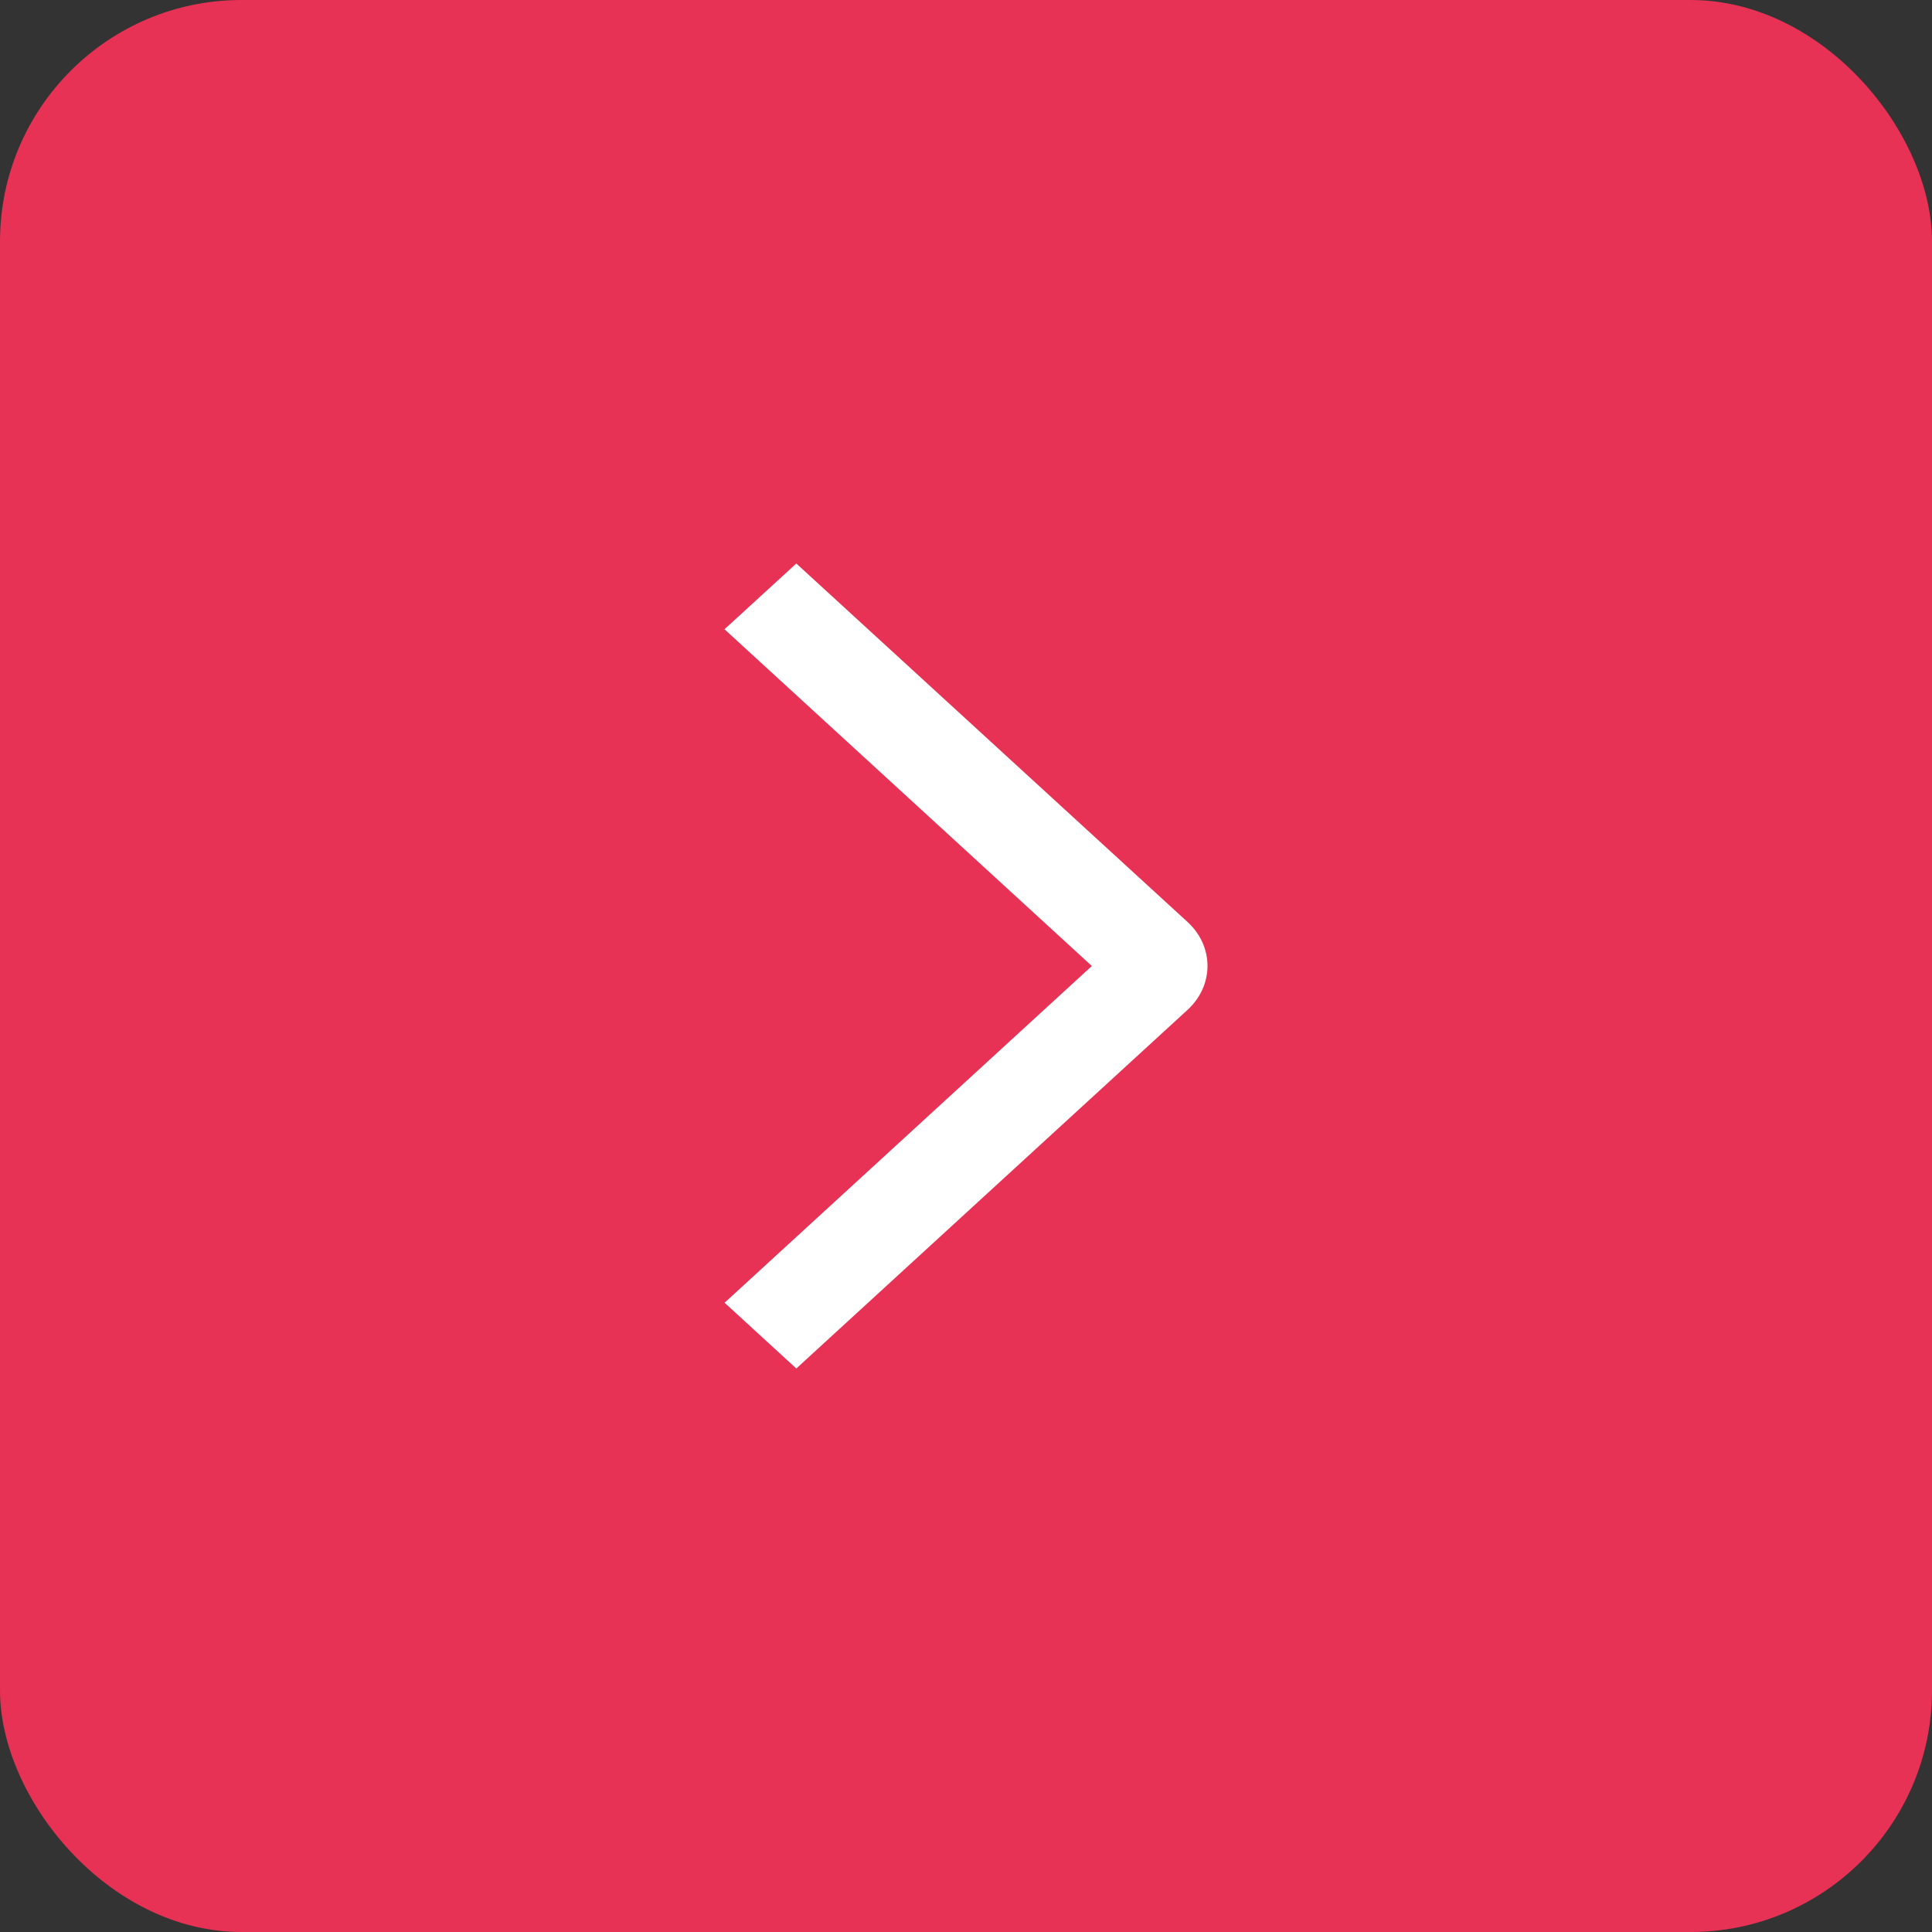
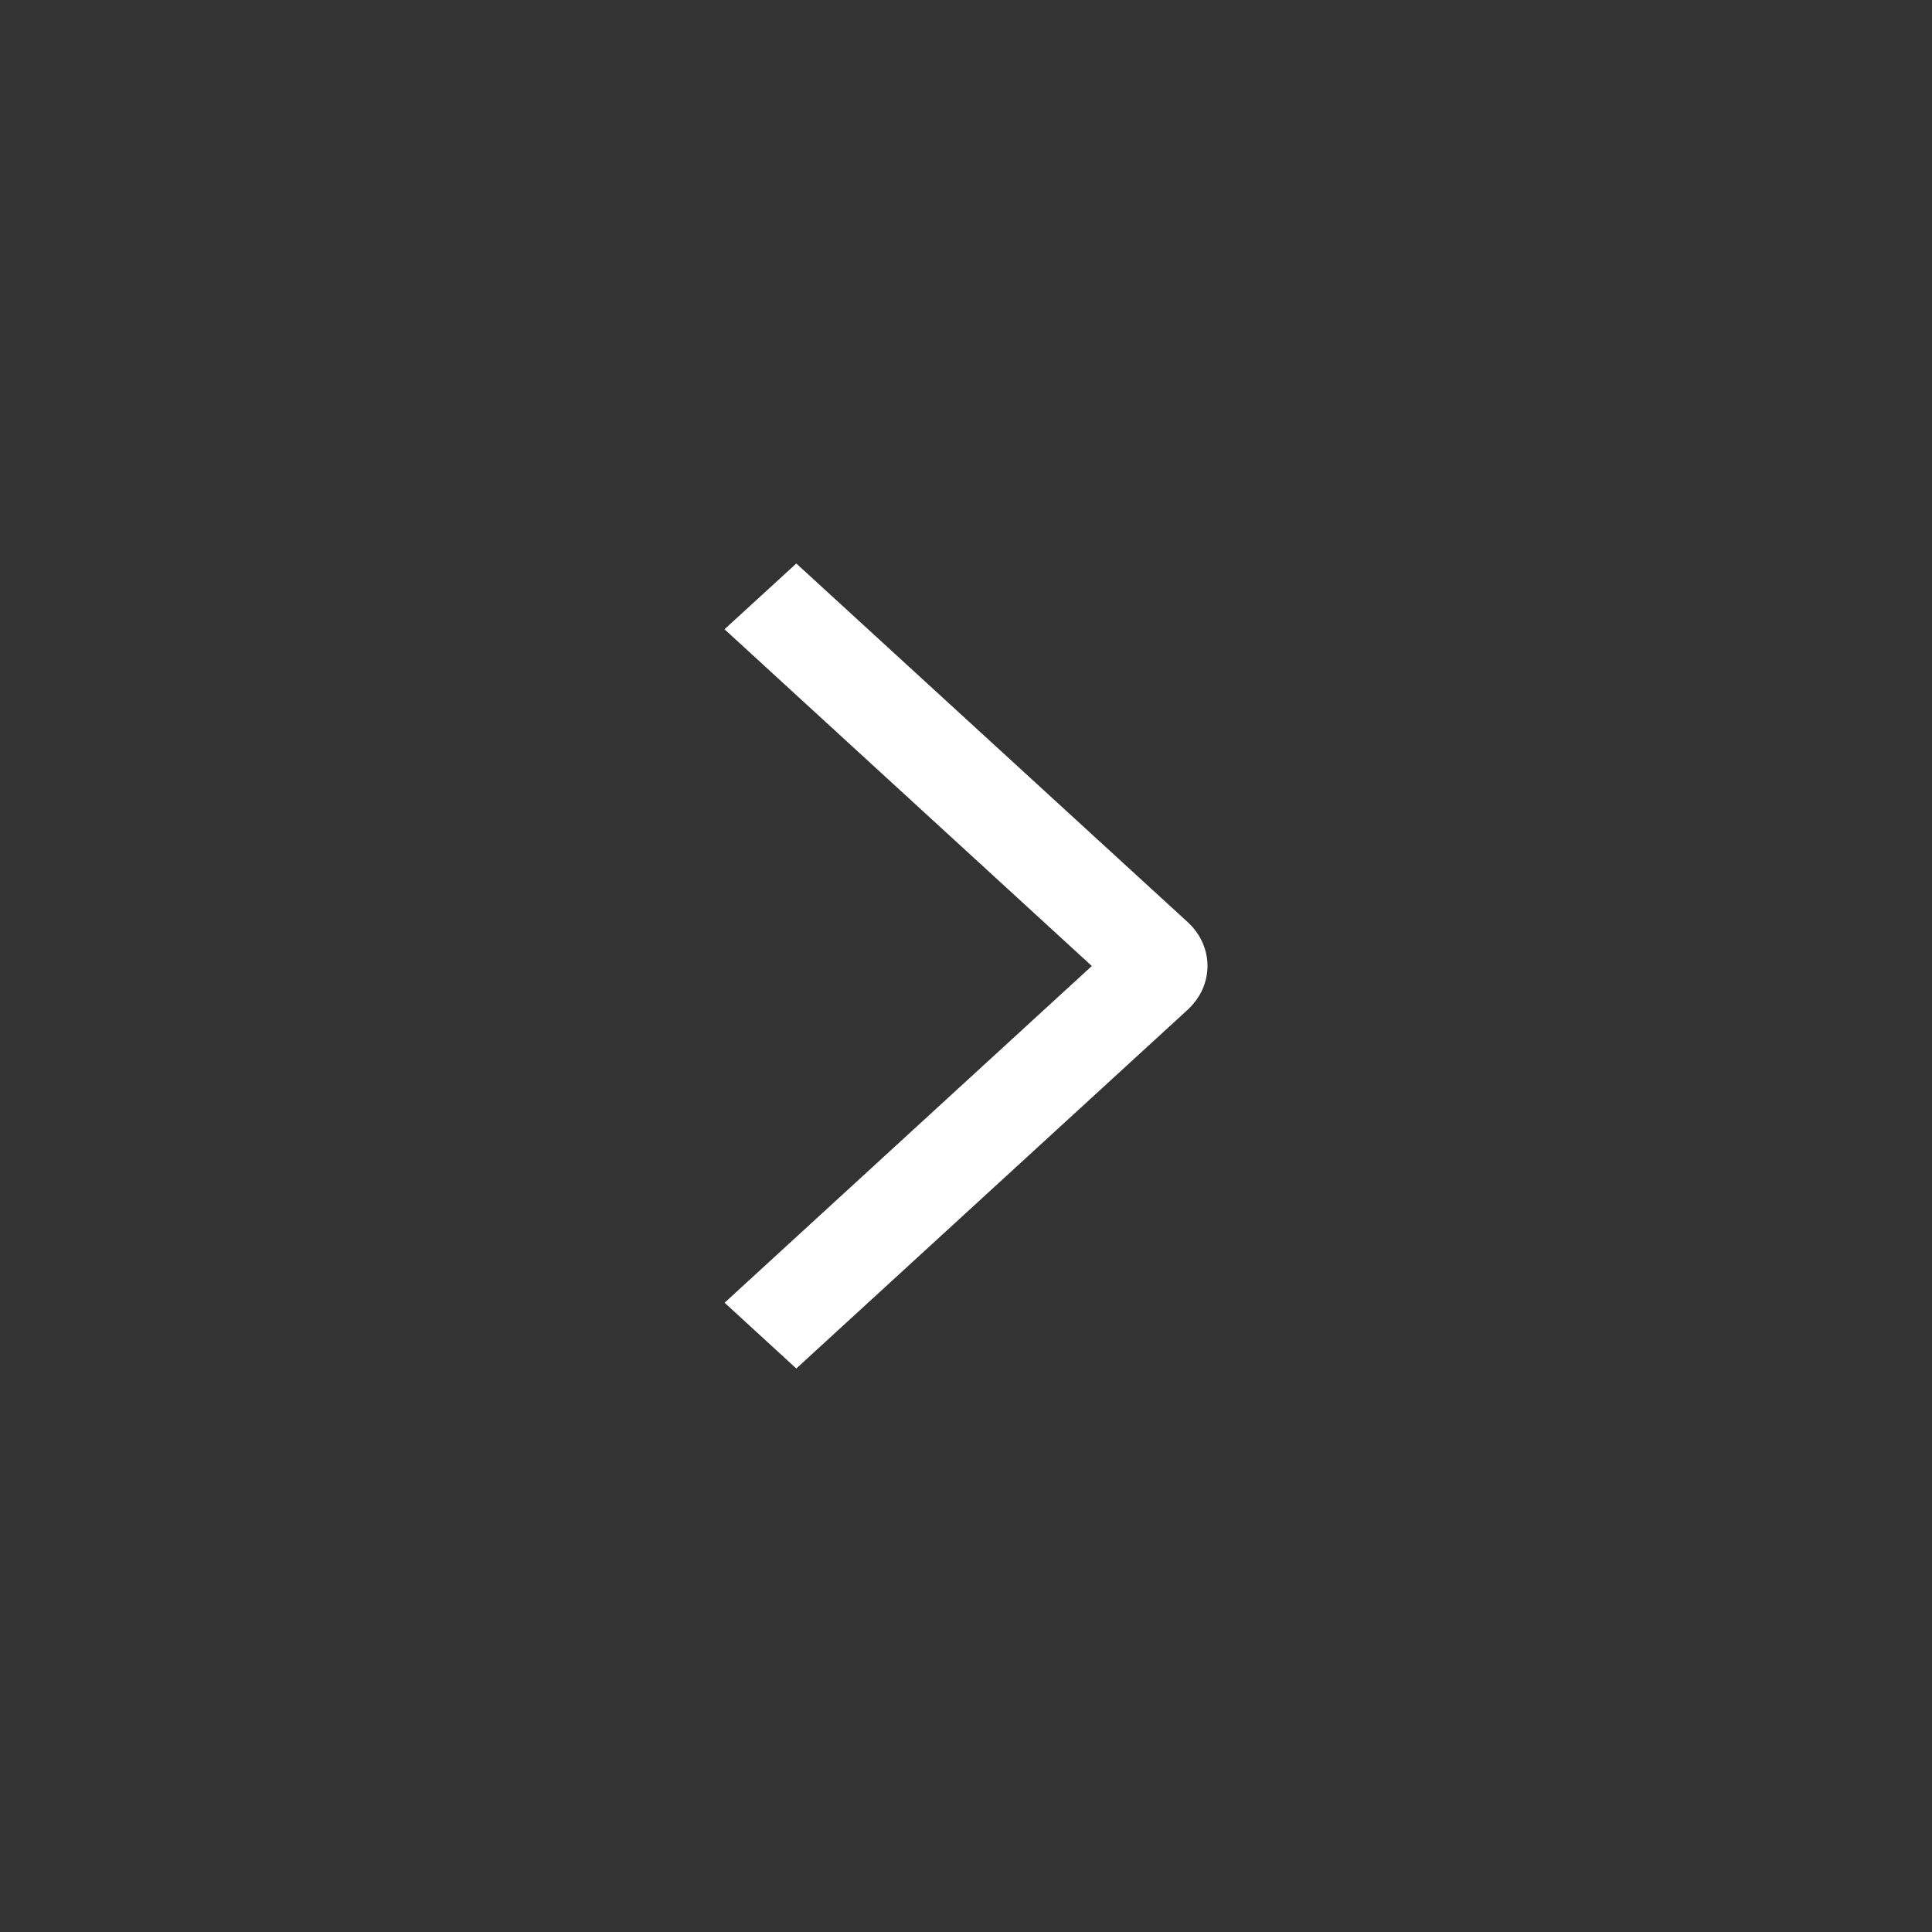
<svg xmlns="http://www.w3.org/2000/svg" width="24" height="24" viewBox="0 0 24 24" fill="none">
  <rect x="0" y="0" width="24" height="24" fill="#333333" stroke="none" />
-   <rect width="24" height="24" rx="3" fill="#E73155" />
  <path d="M9 7.817L9.892 7L14.753 11.454C14.831 11.525 14.893 11.61 14.936 11.704C14.978 11.797 15 11.898 15 11.999C15 12.1 14.978 12.2 14.936 12.294C14.893 12.387 14.831 12.472 14.753 12.544L9.892 17L9.001 16.183L13.563 12L9 7.817Z" fill="white" />
</svg>